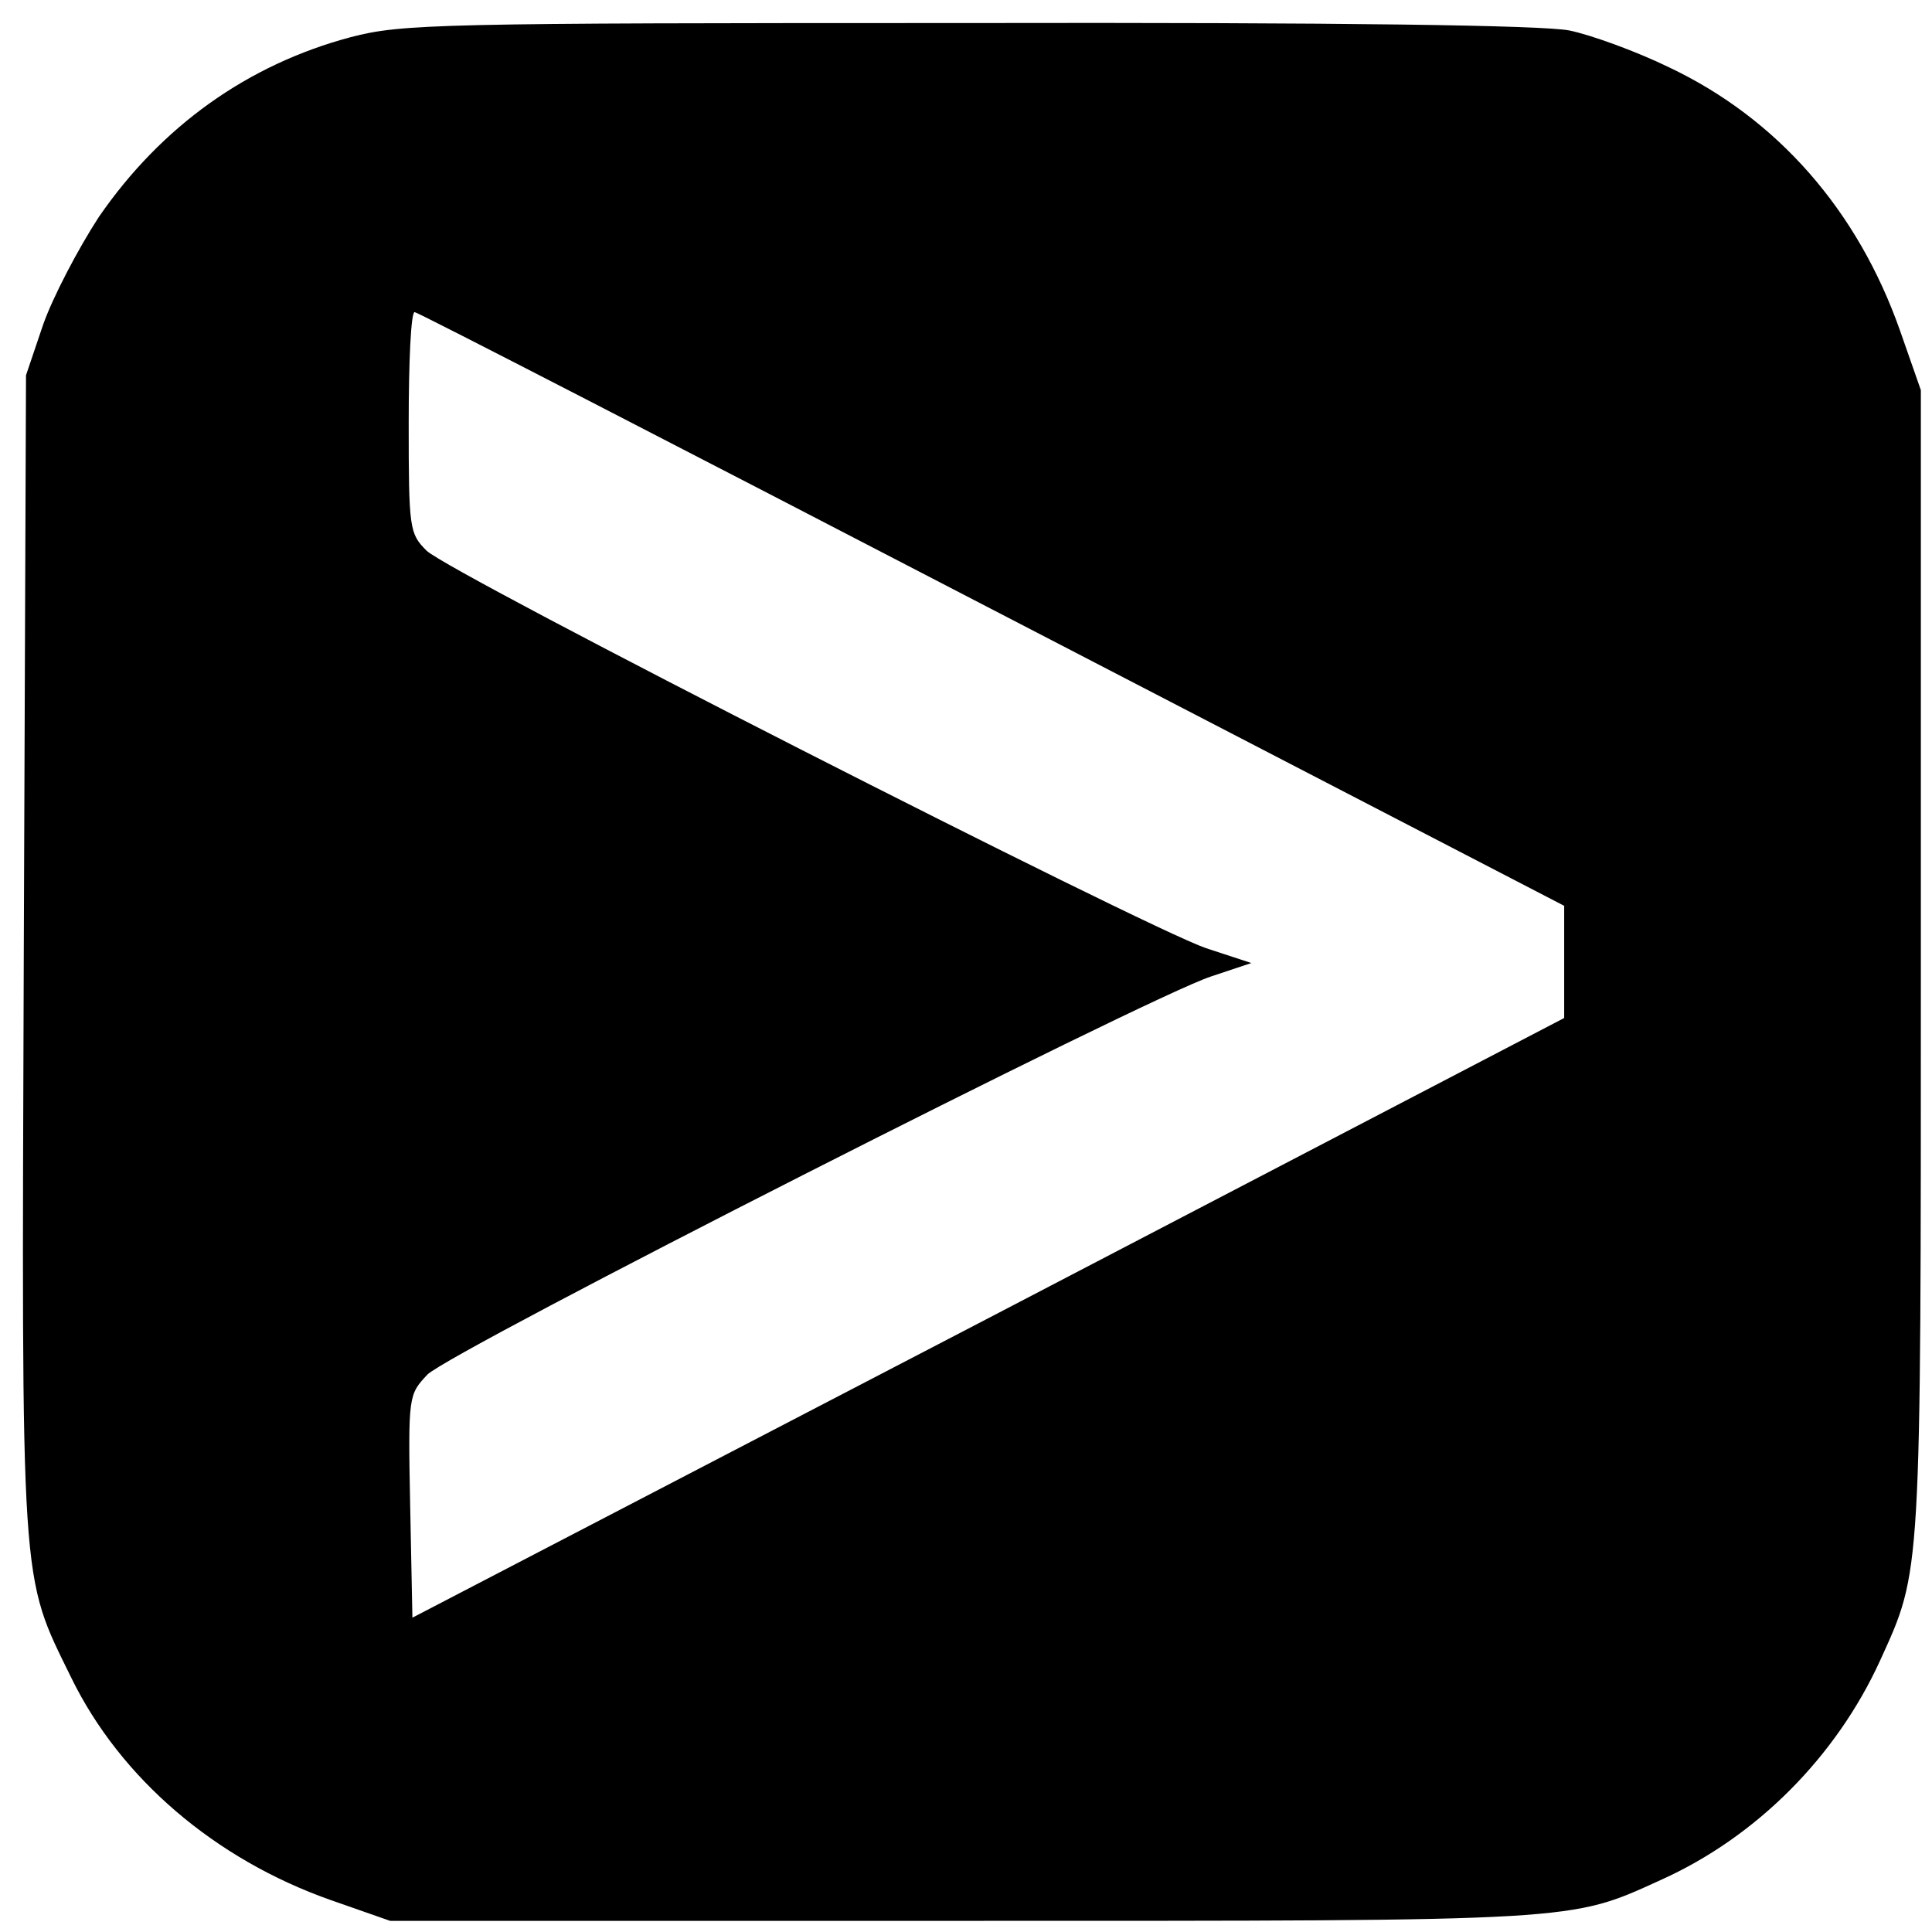
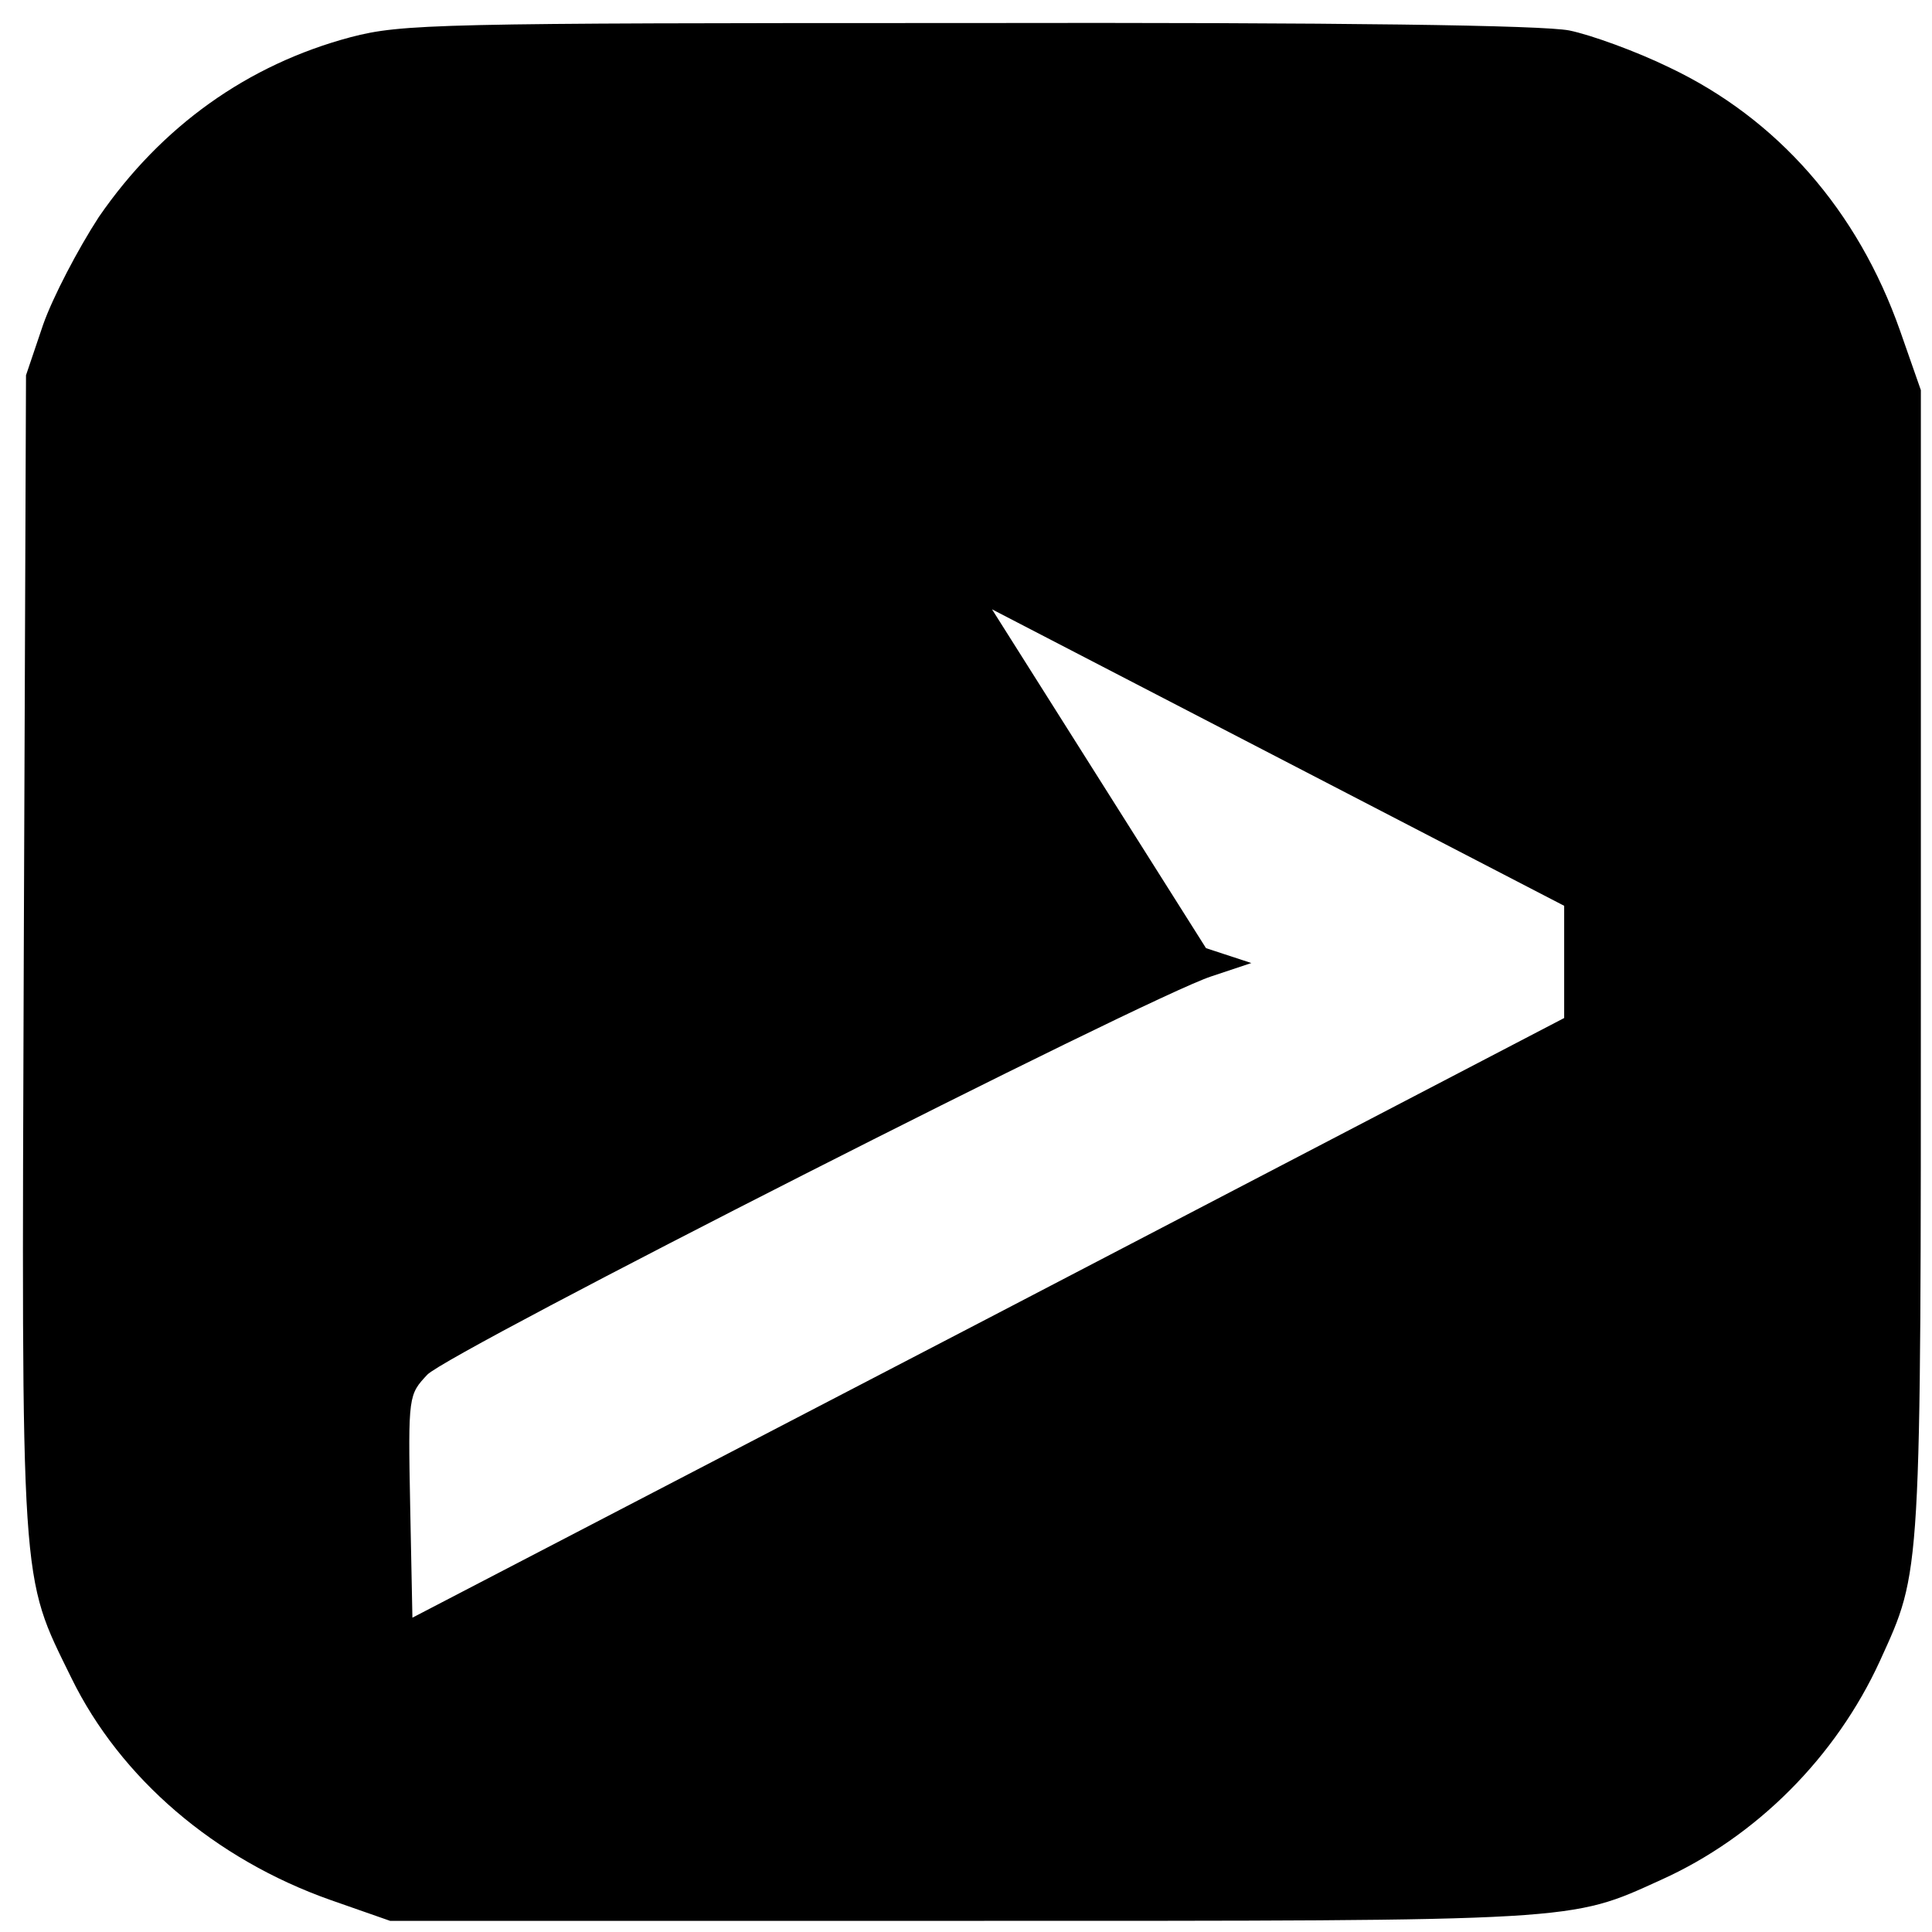
<svg xmlns="http://www.w3.org/2000/svg" version="1.0" width="260pt" height="260pt" viewBox="0 0 260 260" preserveAspectRatio="xMidYMid meet">
  <g transform="translate(0,260) scale(0.1,-0.1)" fill="#000000" stroke="none">
-     <path d="M472 2550 c-139 -37 -255 -120 -339 -242 -28 -43 -62 -108 -75 -145 l-23 -68 -3 -779 c-3 -864 -5 -833 64 -974 66 -135 193 -244 349 -299 l80 -28 770 0 c833 0 817 -1 940 55 129 58 236 166 295 295 56 123 55 107 55 940 l0 770 -28 80 c-57 162 -165 285 -310 354 -45 22 -106 44 -135 50 -36 7 -301 11 -810 10 -713 0 -761 -1 -830 -19z m863 -770 l770 -399 0 -76 0 -75 -775 -404 -775 -403 -3 150 c-3 150 -2 150 23 177 30 31 969 508 1055 536 l54 18 -61 20 c-84 29 -1019 505 -1049 535 -23 23 -24 29 -24 172 0 82 3 149 8 149 4 0 353 -180 777 -400z" />
+     <path d="M472 2550 c-139 -37 -255 -120 -339 -242 -28 -43 -62 -108 -75 -145 l-23 -68 -3 -779 c-3 -864 -5 -833 64 -974 66 -135 193 -244 349 -299 l80 -28 770 0 c833 0 817 -1 940 55 129 58 236 166 295 295 56 123 55 107 55 940 l0 770 -28 80 c-57 162 -165 285 -310 354 -45 22 -106 44 -135 50 -36 7 -301 11 -810 10 -713 0 -761 -1 -830 -19z m863 -770 l770 -399 0 -76 0 -75 -775 -404 -775 -403 -3 150 c-3 150 -2 150 23 177 30 31 969 508 1055 536 l54 18 -61 20 z" />
  </g>
</svg>